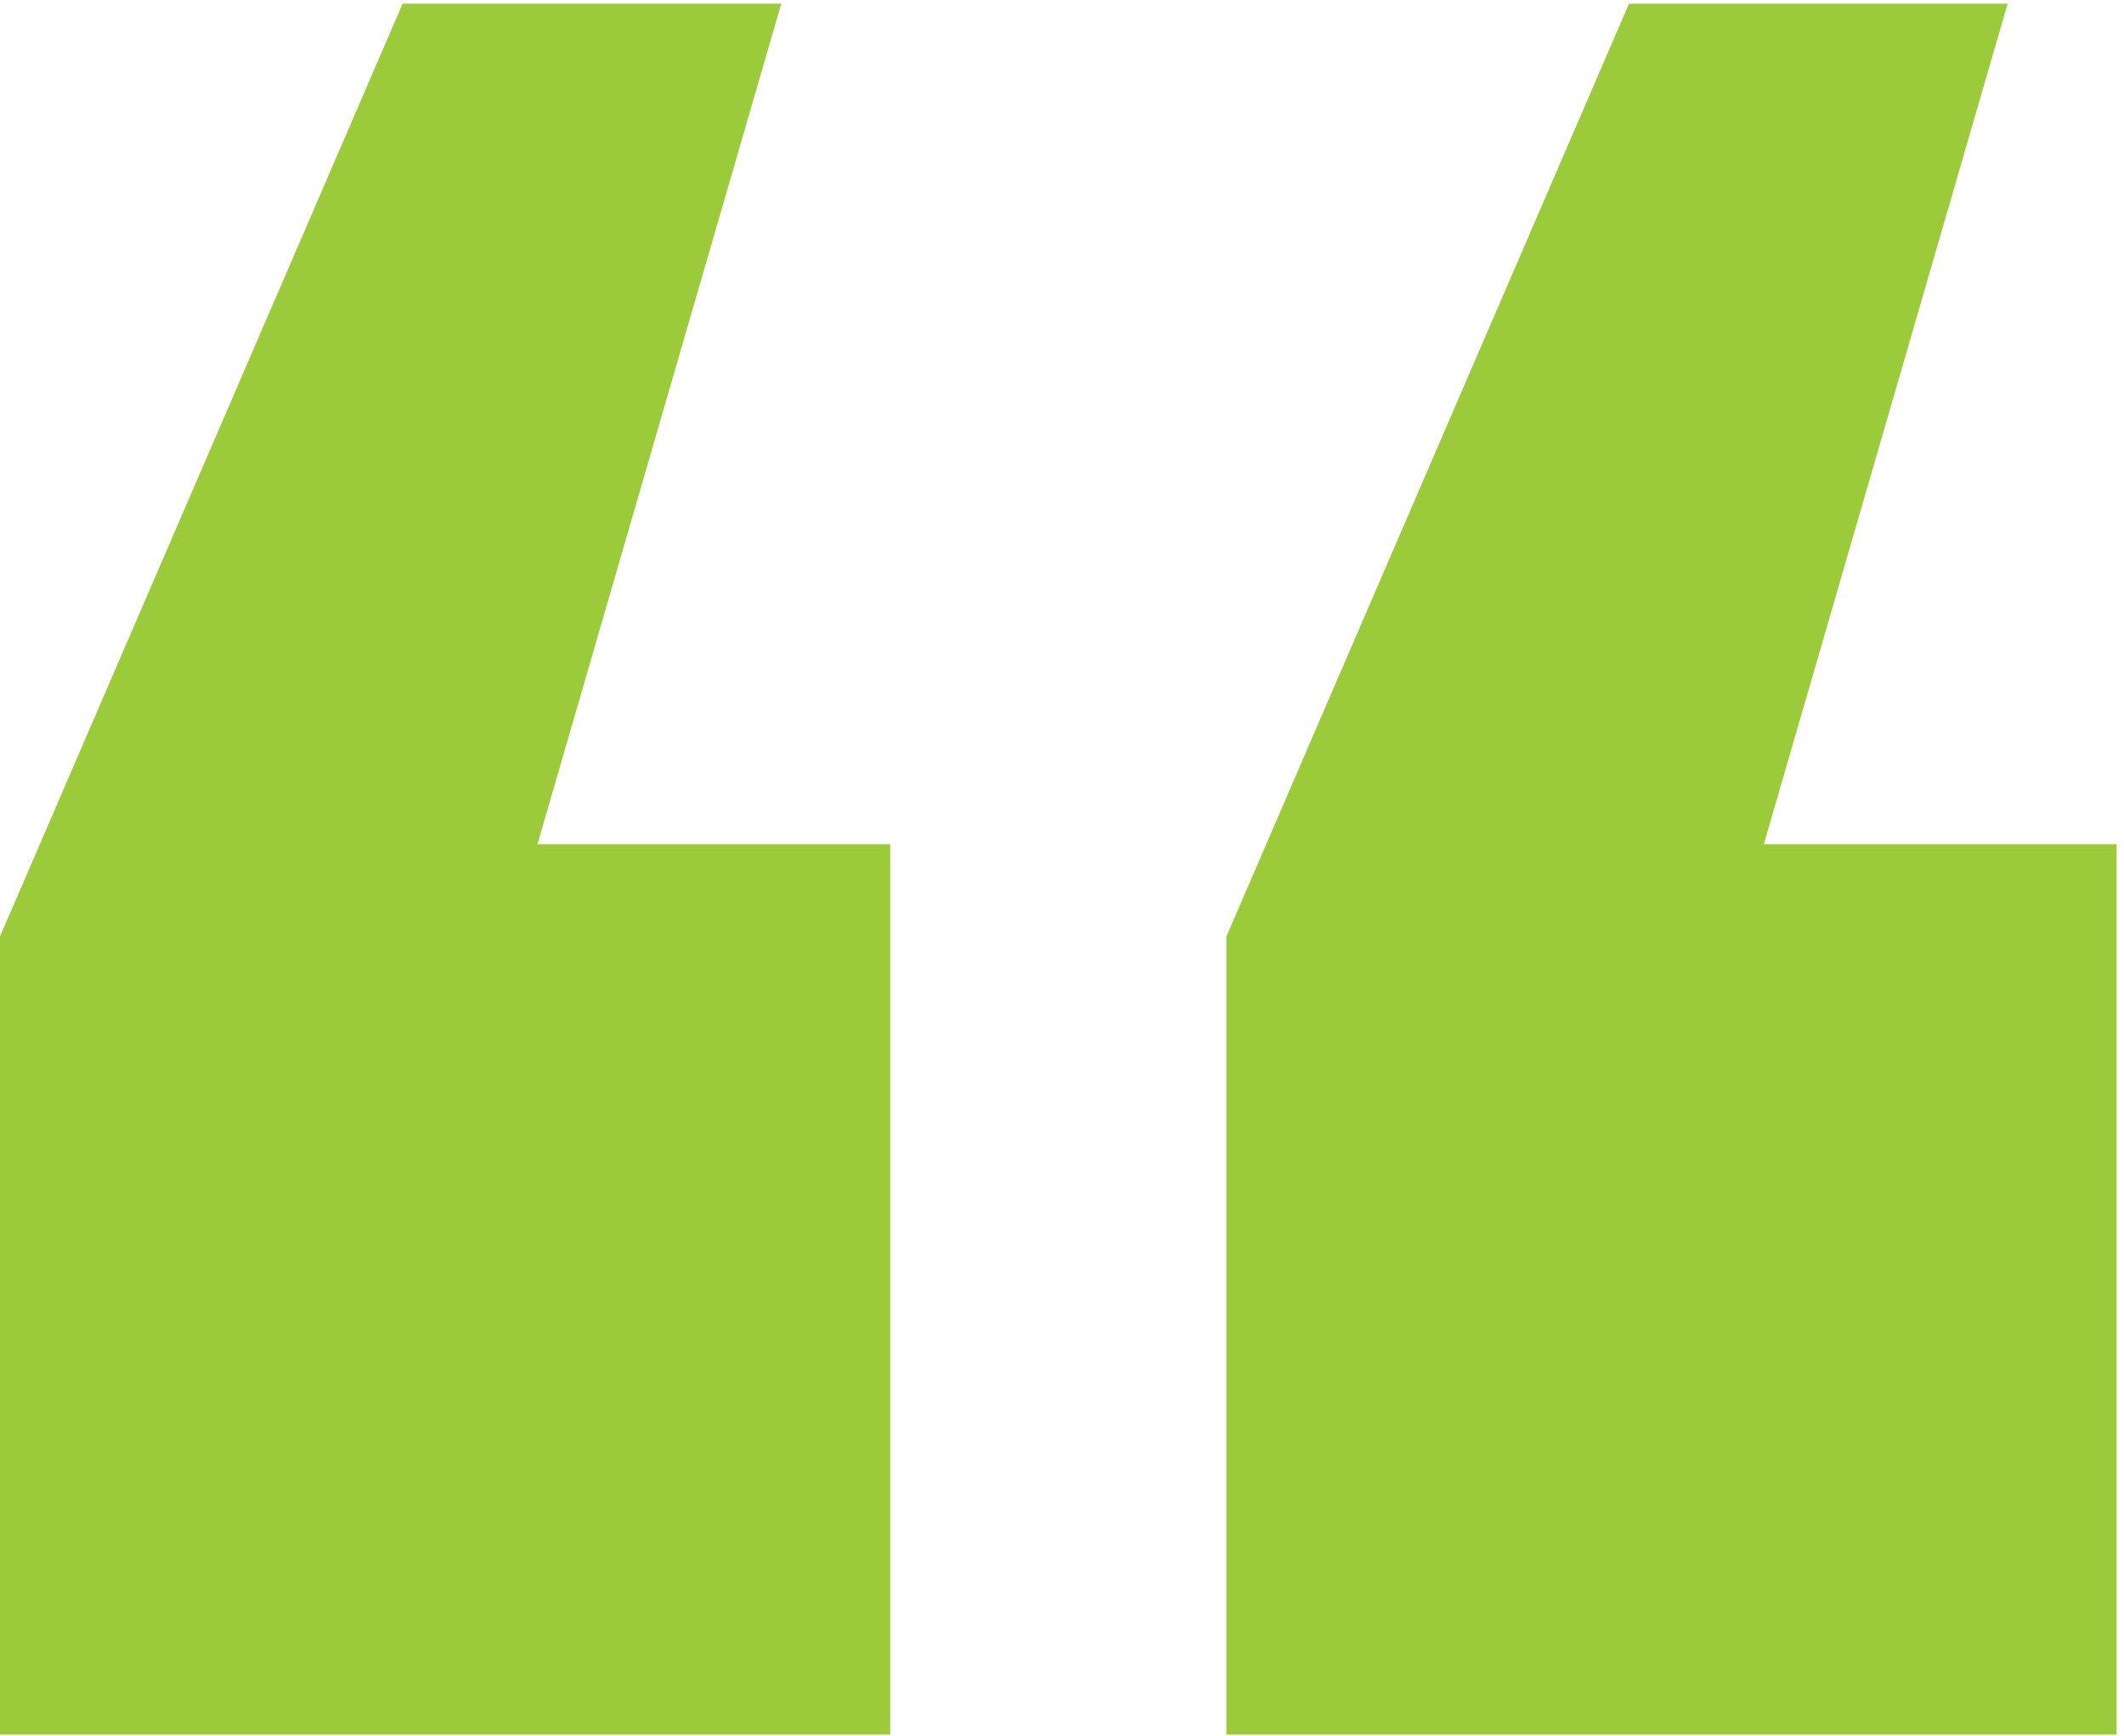
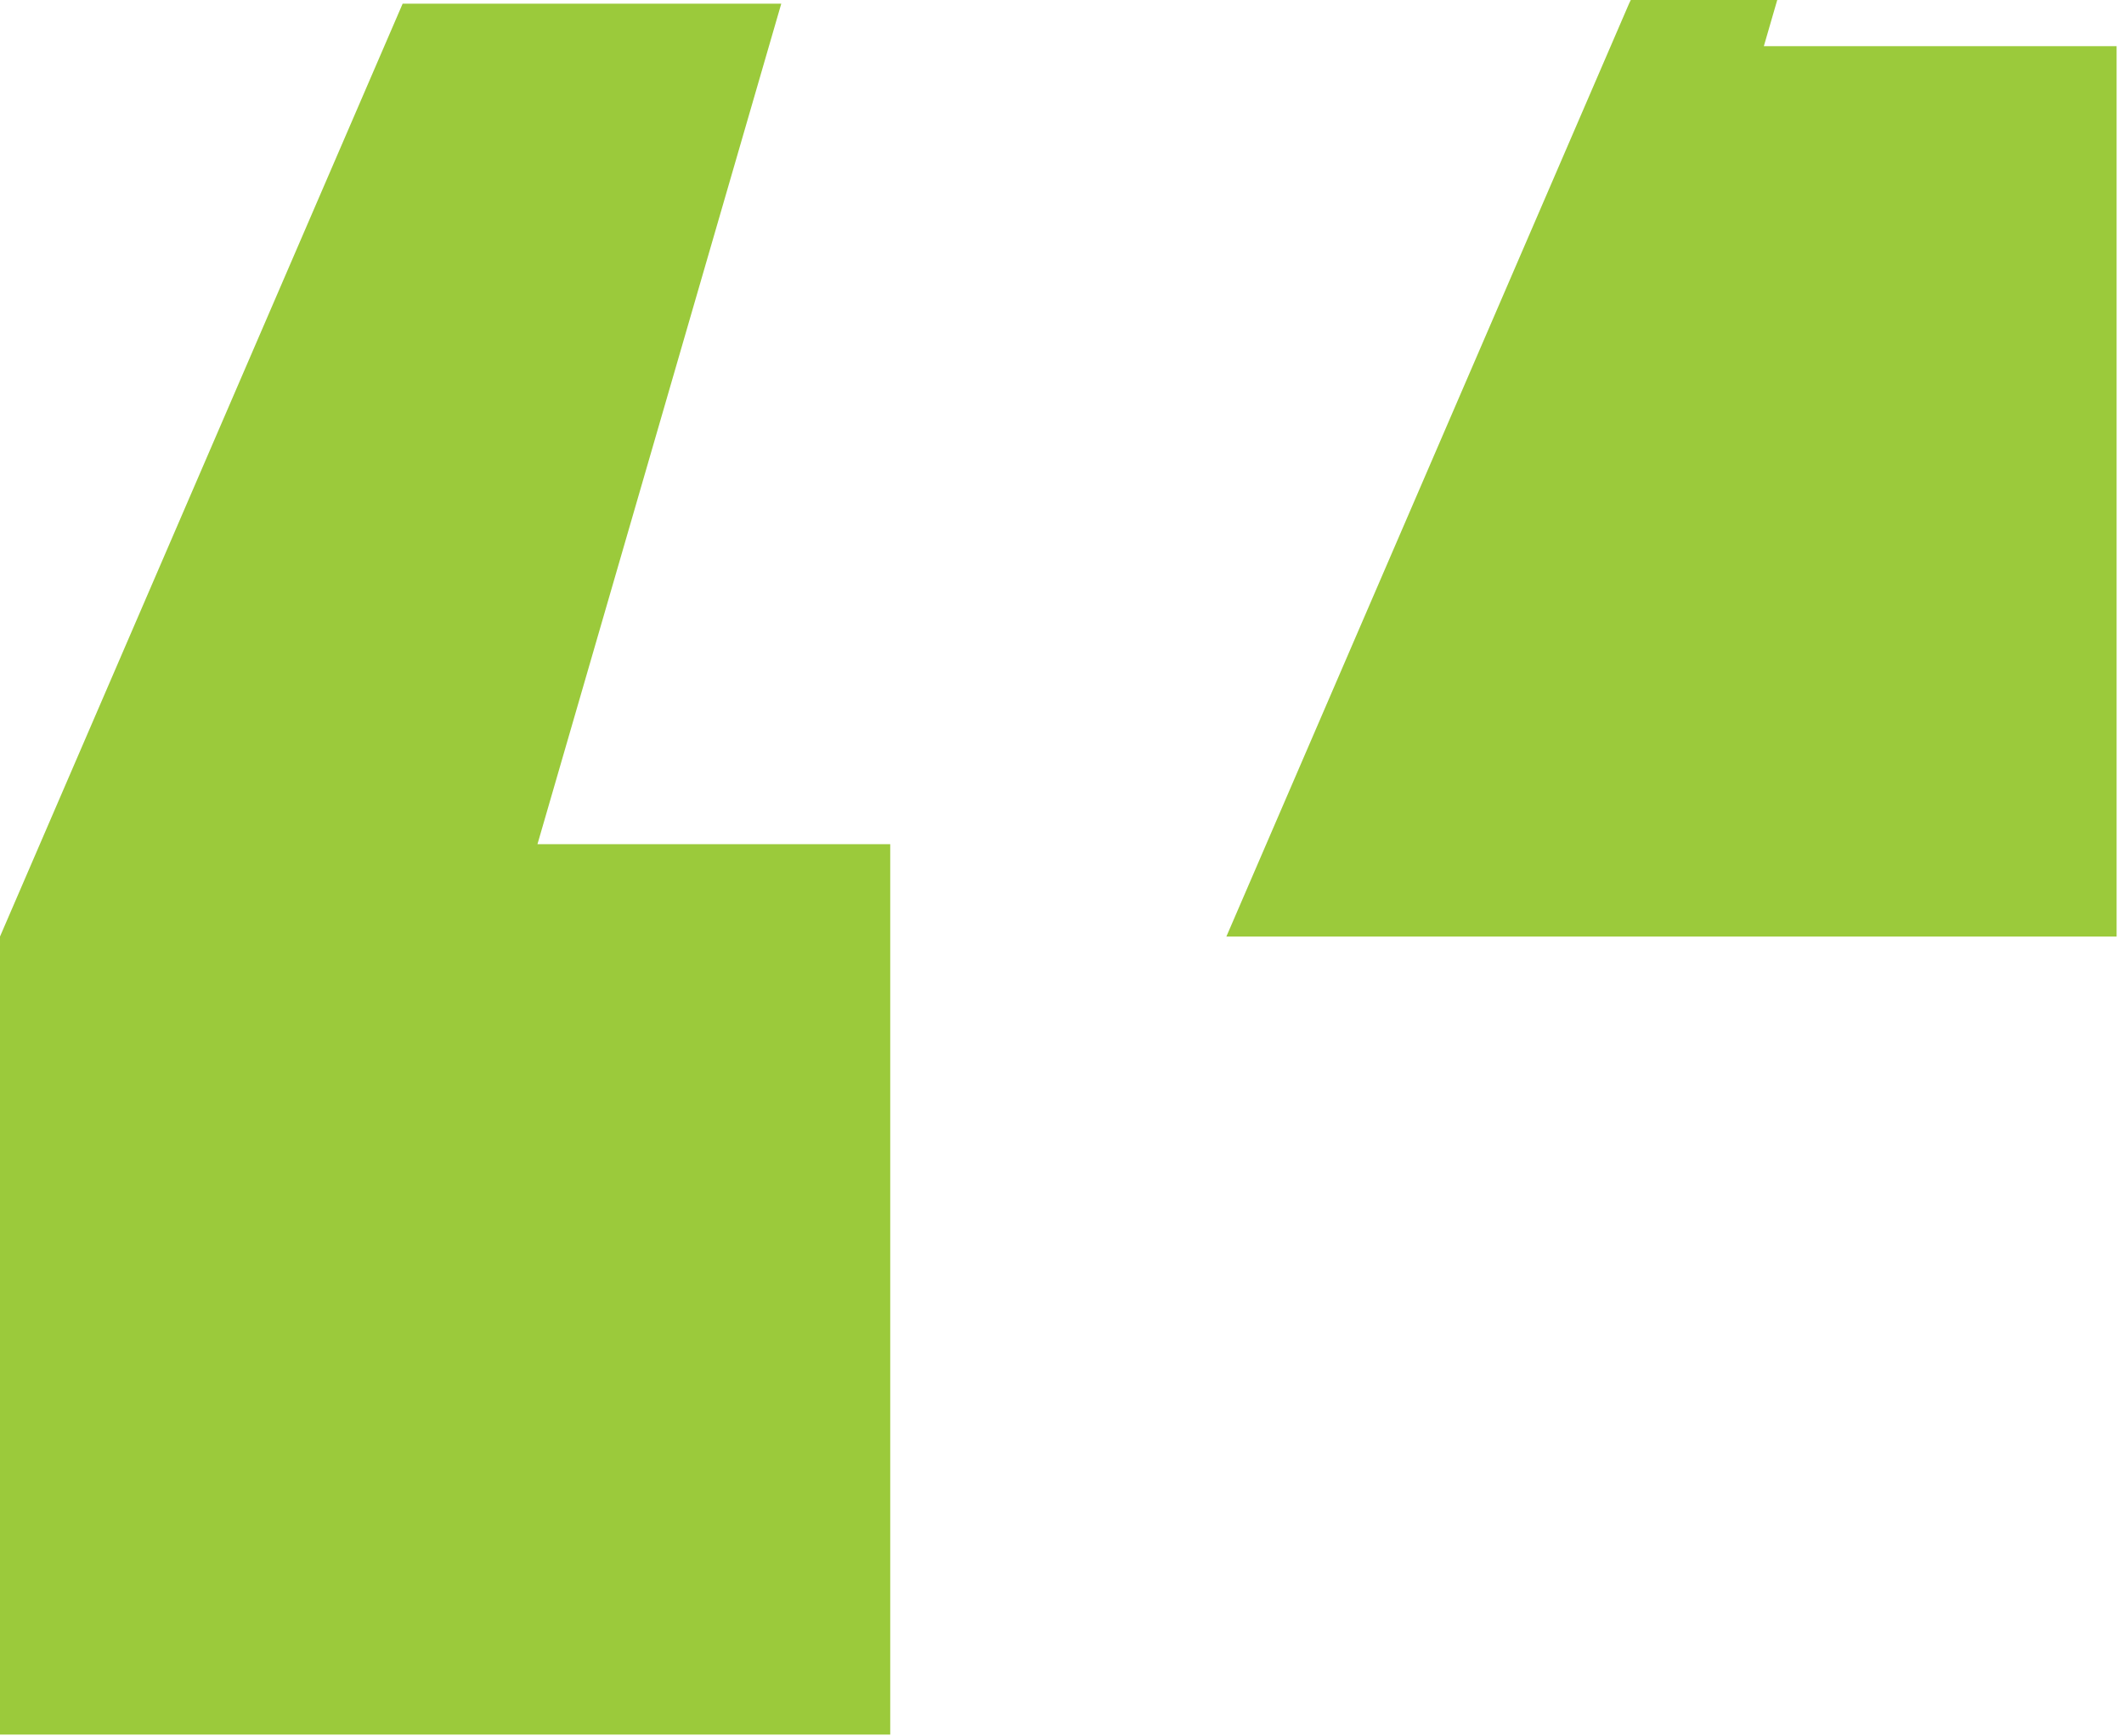
<svg xmlns="http://www.w3.org/2000/svg" version="1.2" viewBox="0 0 115 94" width="115" height="94">
  <style>.a{fill:#9bca3b}</style>
-   <path class="a" d="m21.8 0.2l-21.8 50.5v43.2h48.2v-48.2h-19.1l13.2-45.5zm66.4 0l-21.8 50.5v43.2h48.2v-48.2h-19.1l13.2-45.5z" />
+   <path class="a" d="m21.8 0.2l-21.8 50.5v43.2h48.2v-48.2h-19.1l13.2-45.5zm66.4 0l-21.8 50.5h48.2v-48.2h-19.1l13.2-45.5z" />
</svg>